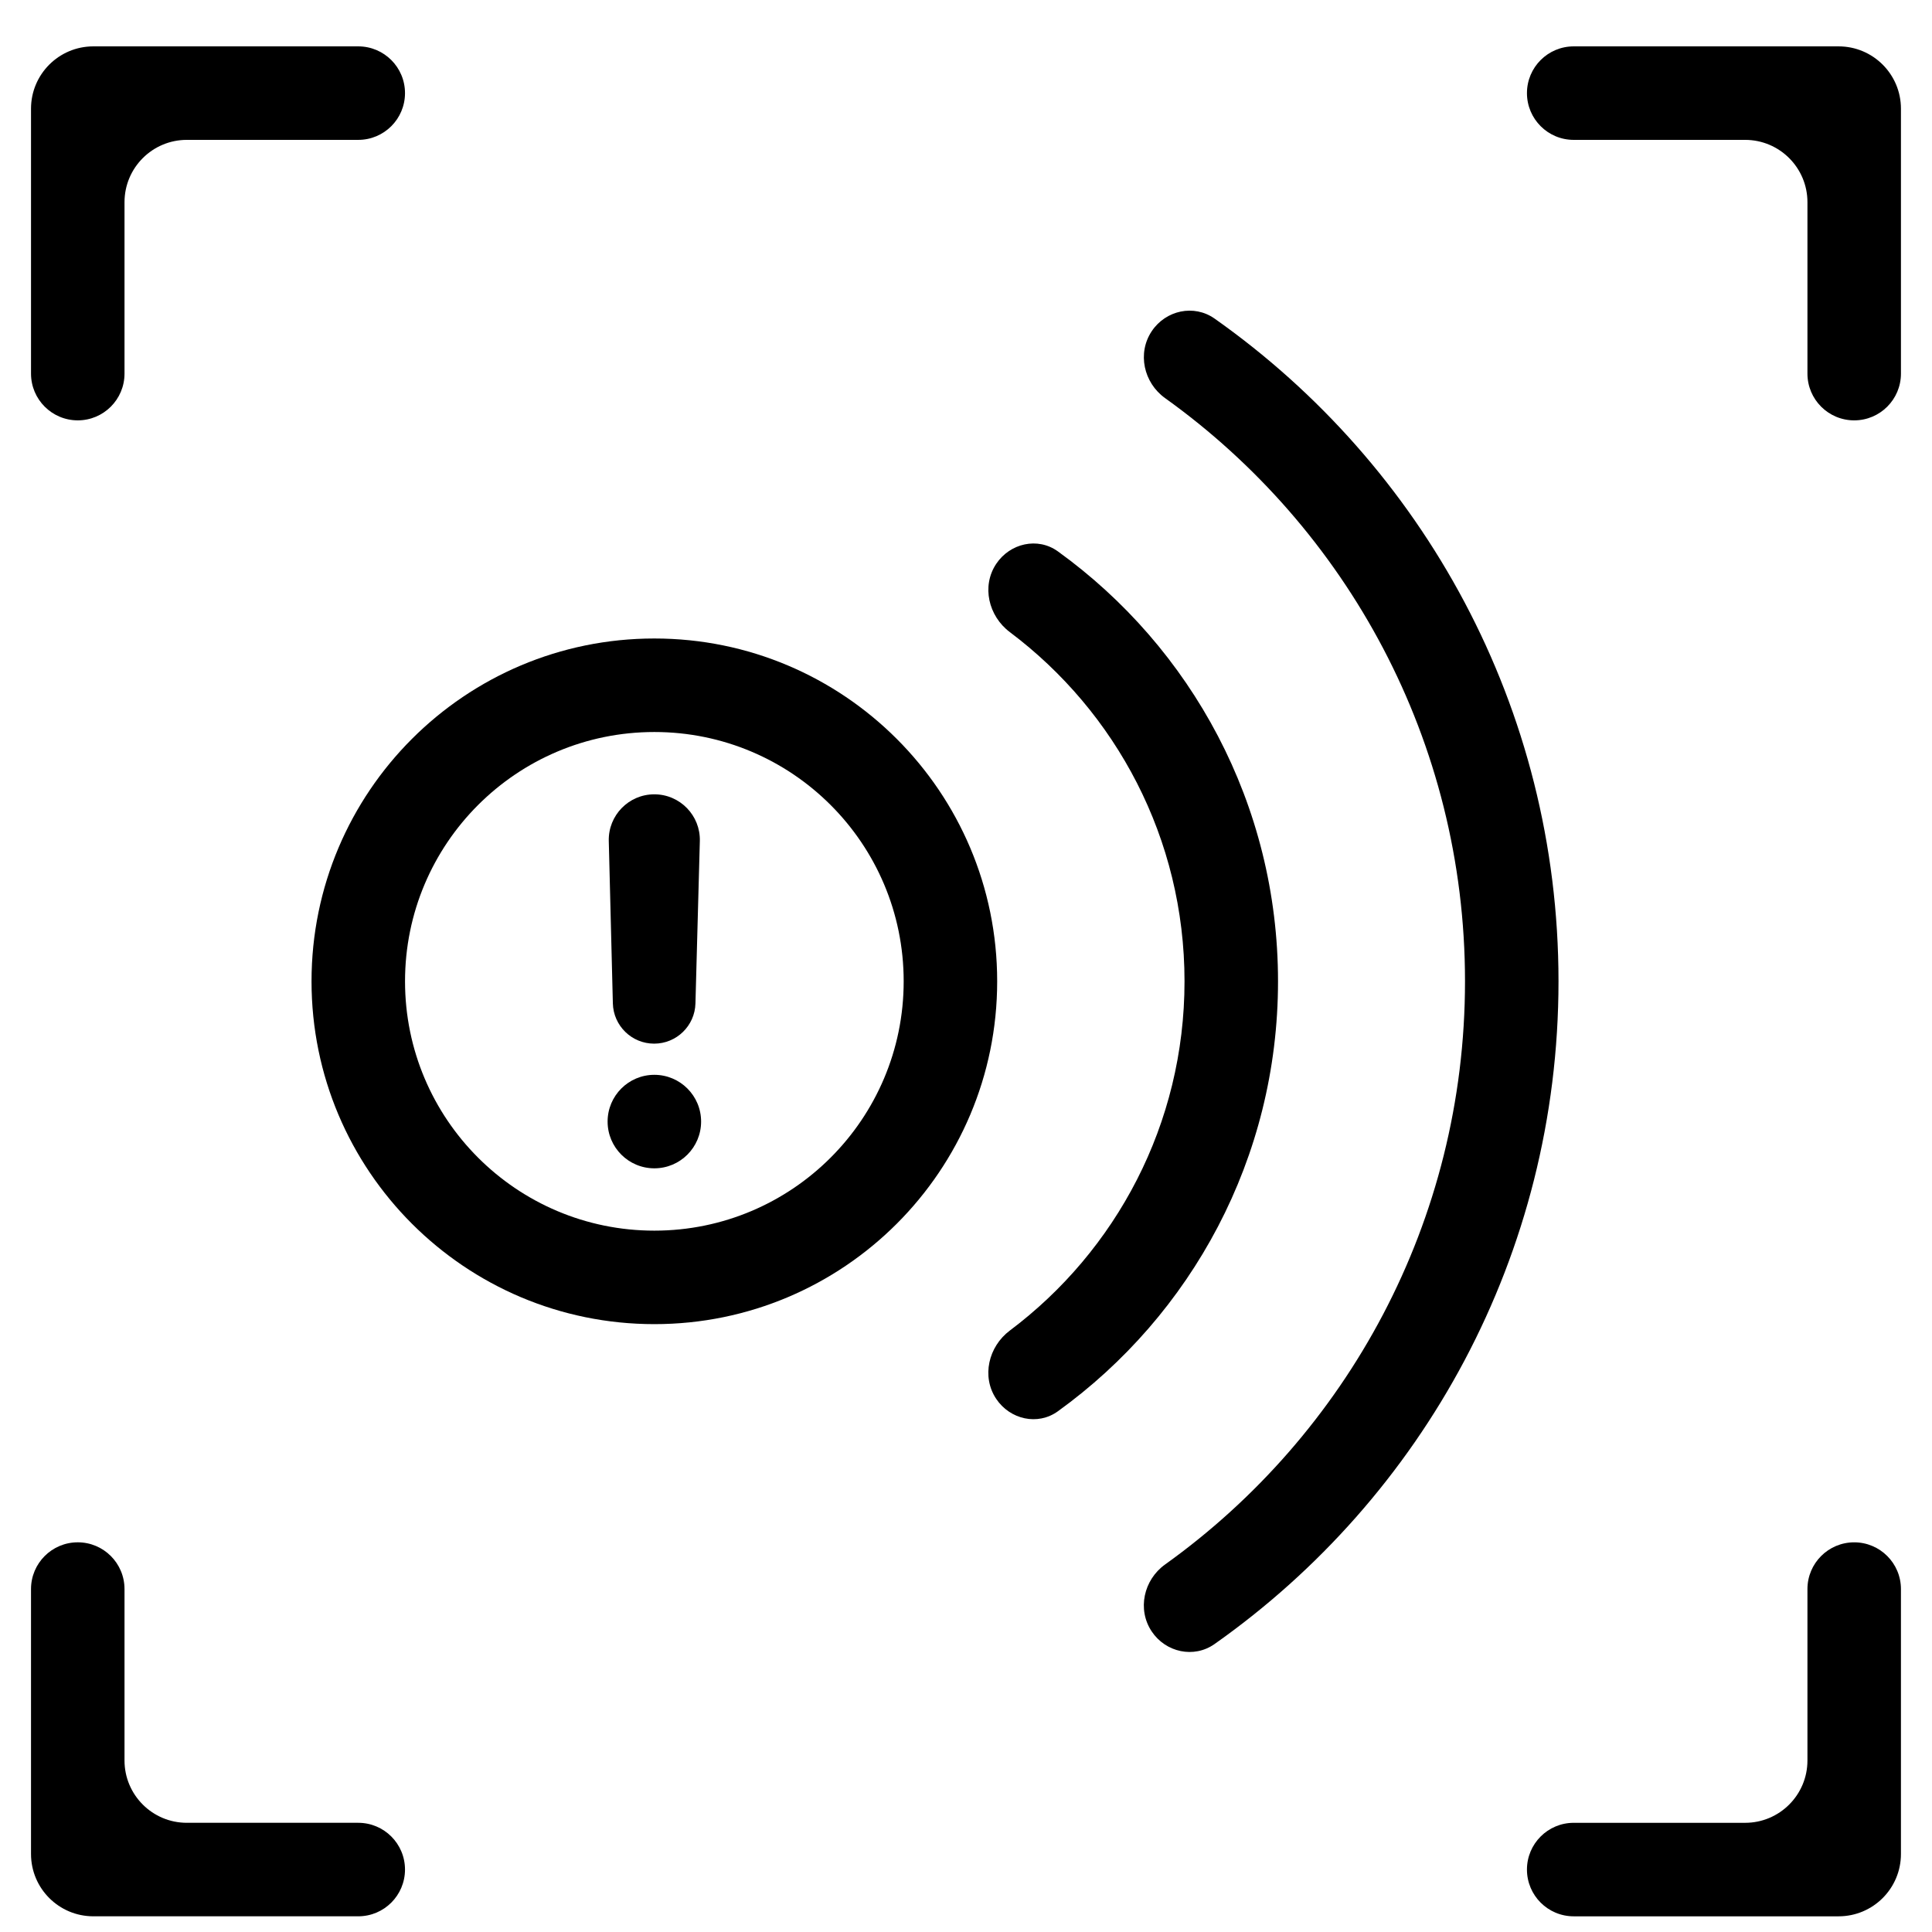
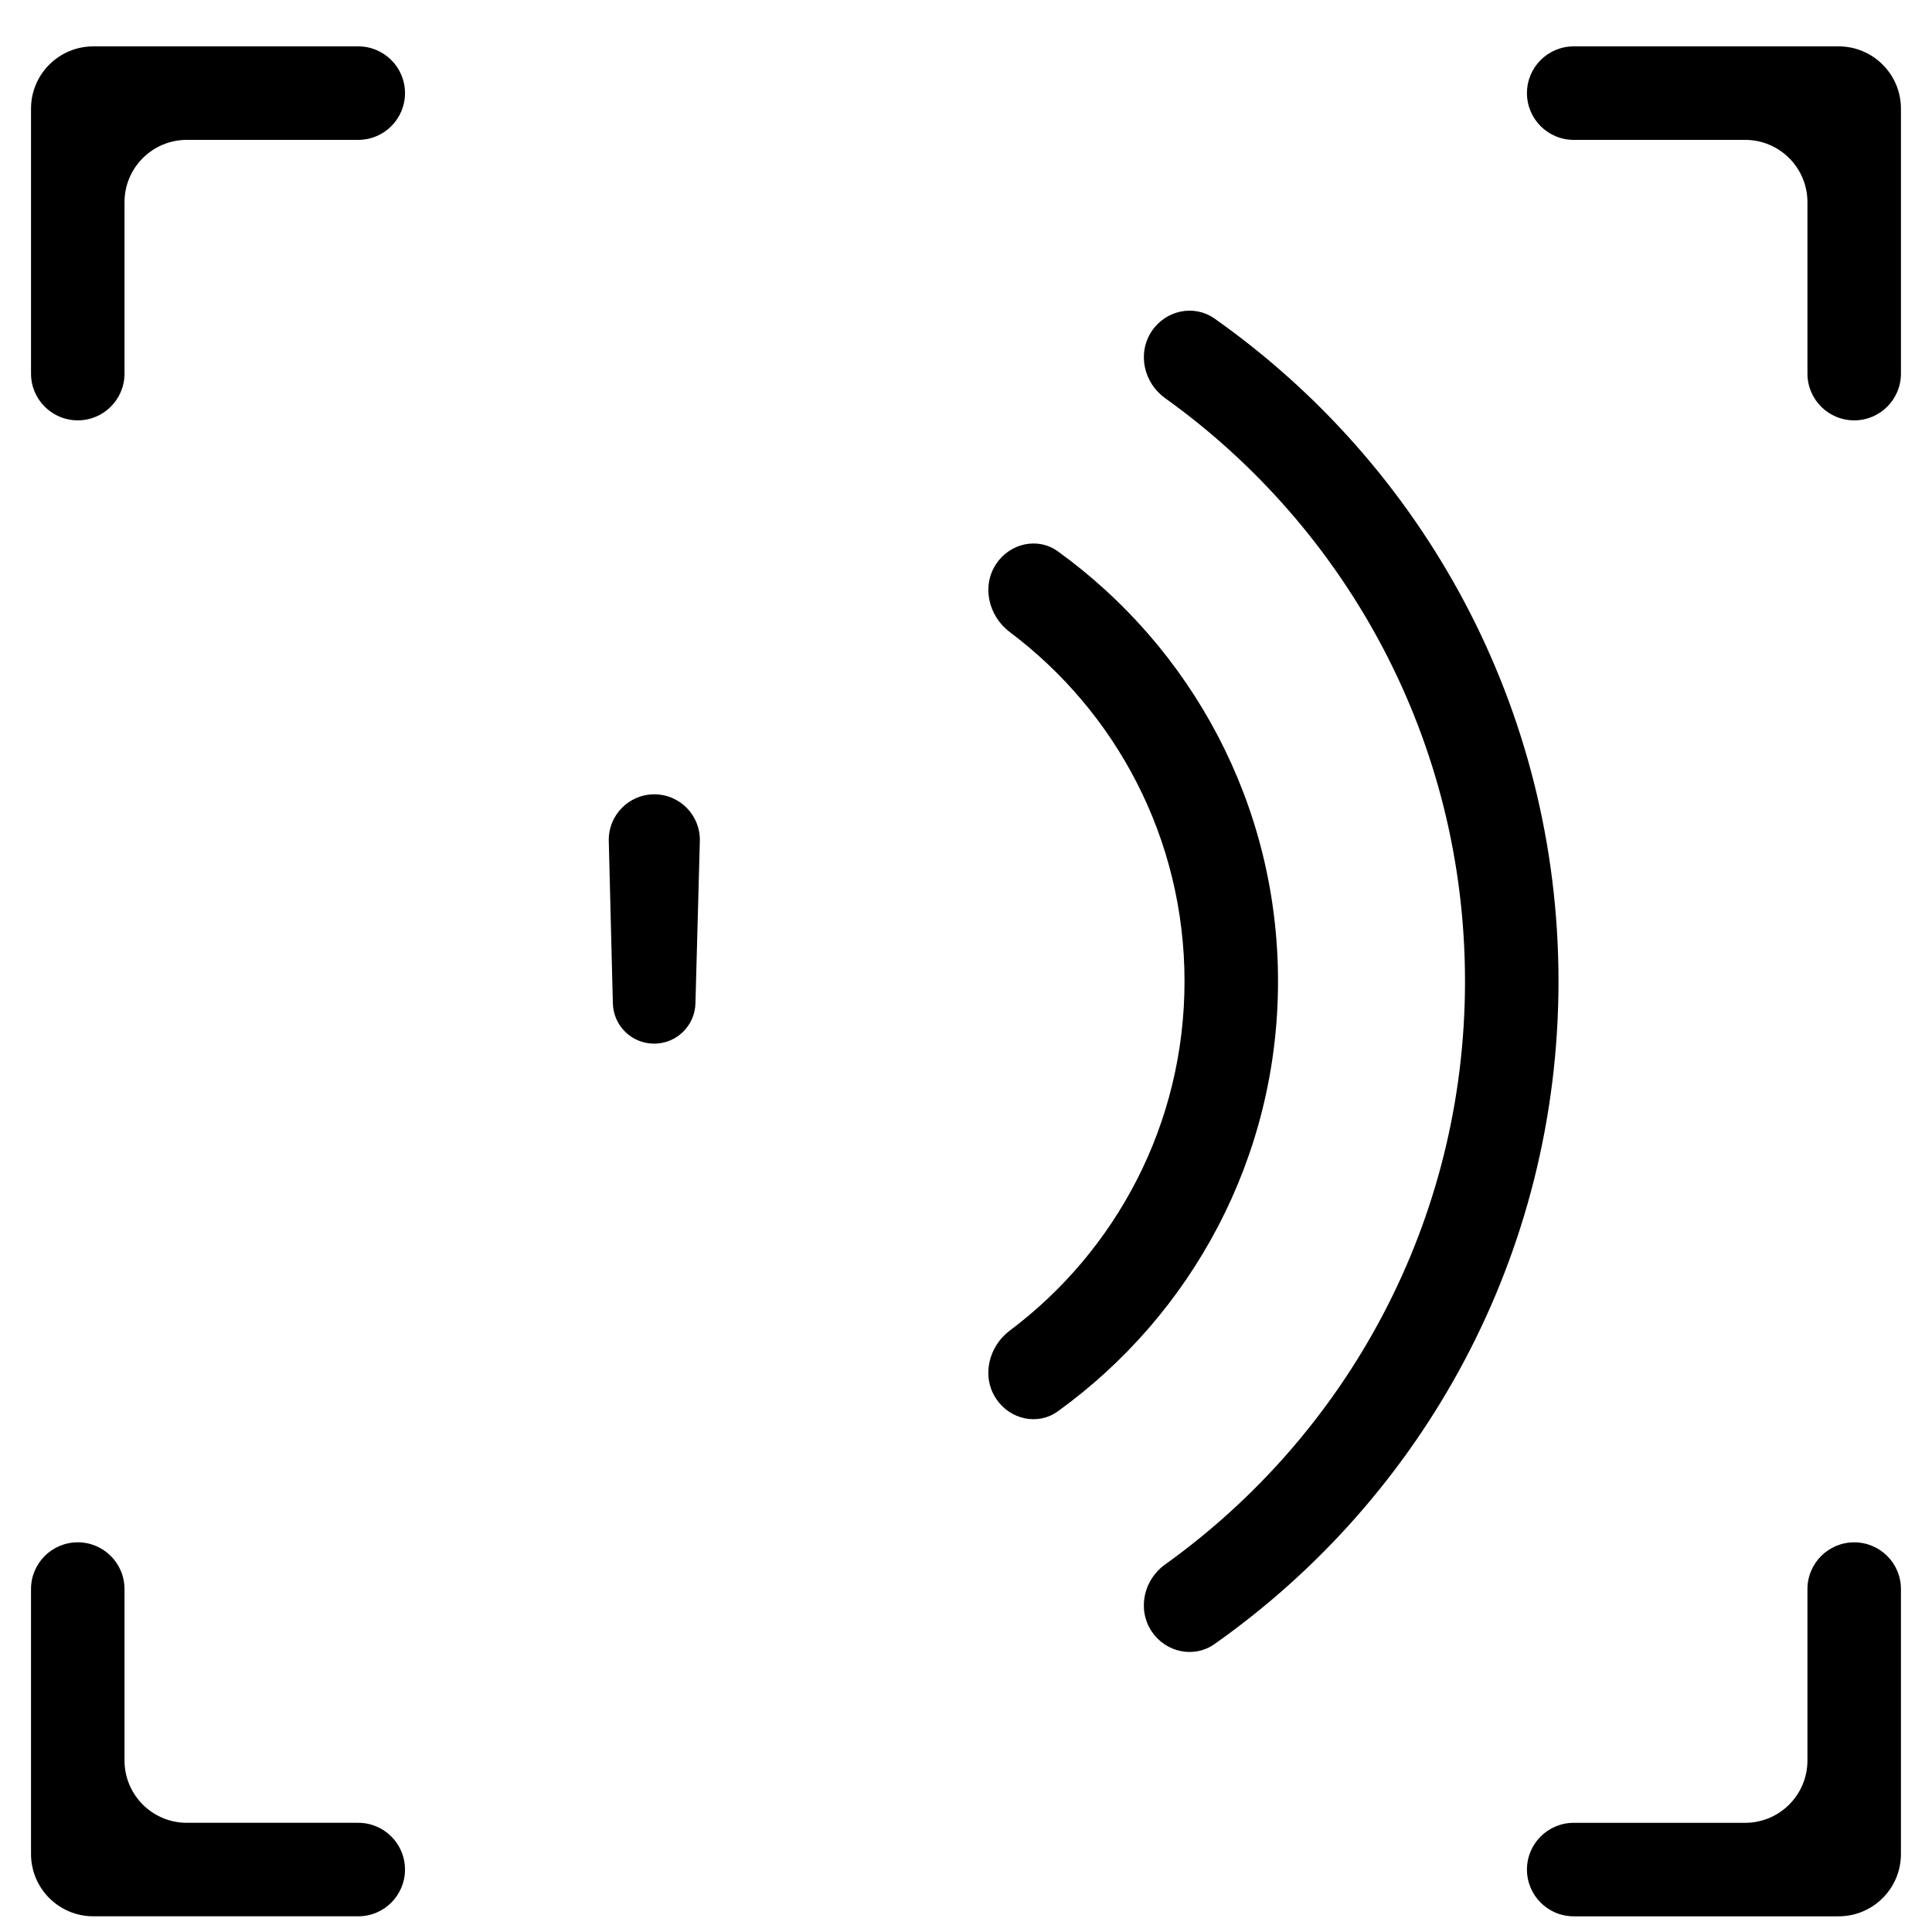
<svg xmlns="http://www.w3.org/2000/svg" width="800px" height="800px" version="1.1" viewBox="144 144 512 512">
  <defs>
    <clipPath id="a">
      <path d="m152 156h496v495.9h-496z" />
    </clipPath>
  </defs>
  <g clip-path="url(#a)">
    <path d="m647.77 172.81c0-9.125-7.394-16.52-16.52-16.52h-70.203c-6.84 0-12.387 5.547-12.387 12.387 0 6.844 5.547 12.391 12.387 12.391h45.426c9.125 0 16.52 7.394 16.52 16.52v45.426c0 6.84 5.547 12.387 12.391 12.387 6.84 0 12.387-5.547 12.387-12.387zm0 392.31c0-6.84-5.547-12.387-12.387-12.387-6.844 0-12.391 5.547-12.391 12.387v45.426c0 9.125-7.394 16.52-16.52 16.52h-45.426c-6.84 0-12.387 5.547-12.387 12.387 0 6.844 5.547 12.391 12.387 12.391h70.203c9.125 0 16.52-7.394 16.52-16.52zm-483.16-309.72c6.84 0 12.387-5.547 12.387-12.387v-45.426c0-9.125 7.394-16.52 16.52-16.52h45.426c6.84 0 12.387-5.547 12.387-12.391 0-6.84-5.547-12.387-12.387-12.387h-70.203c-9.125 0-16.52 7.394-16.52 16.52v70.203c0 6.84 5.547 12.387 12.391 12.387zm0 297.33c-6.844 0-12.391 5.547-12.391 12.387v70.203c0 9.125 7.394 16.52 16.52 16.52h70.203c6.84 0 12.387-5.547 12.387-12.391 0-6.84-5.547-12.387-12.387-12.387h-45.426c-9.125 0-16.52-7.394-16.52-16.52v-45.426c0-6.84-5.547-12.387-12.387-12.387z" fill-rule="evenodd" />
  </g>
  <path d="m457.91 404.06c0-37.848-18.184-71.445-46.289-92.539-5.672-4.258-7.551-12.207-3.609-18.102 3.656-5.469 11-7.148 16.336-3.297 35.34 25.496 58.34 67.031 58.34 113.94 0 46.91-23.004 88.449-58.348 113.95-5.336 3.852-12.68 2.172-16.336-3.297-3.941-5.894-2.062-13.848 3.609-18.102 28.113-21.094 46.297-54.695 46.297-92.547zm74.332 0c0-63.703-31.355-120.08-79.477-154.55-5.691-4.074-7.43-11.93-3.539-17.746 3.711-5.555 11.188-7.184 16.648-3.336 55.133 38.871 91.145 103.04 91.145 175.63 0 72.59-36.016 136.77-91.152 175.63-5.461 3.852-12.934 2.219-16.648-3.332-3.891-5.82-2.152-13.676 3.539-17.75 48.125-34.461 79.484-90.844 79.484-154.55z" fill-rule="evenodd" />
-   <path d="m317.41 494.91c50.176 0 90.852-40.676 90.852-90.852s-40.676-90.852-90.852-90.852-90.852 40.676-90.852 90.852 40.676 90.852 90.852 90.852zm0-24.777c36.492 0 66.074-29.582 66.074-66.074s-29.582-66.07-66.074-66.07-66.074 29.578-66.074 66.07 29.582 66.074 66.074 66.074z" fill-rule="evenodd" />
  <path d="m328.3 409.93c-0.16 5.926-5.016 10.648-10.945 10.648-5.938 0-10.793-4.734-10.941-10.672l-1.082-43.027c-0.168-6.785 5.281-12.375 12.066-12.375 6.793 0 12.25 5.606 12.066 12.398z" />
-   <path d="m329.8 441.23c0 6.84-5.547 12.387-12.391 12.387-6.84 0-12.387-5.547-12.387-12.387 0-6.844 5.547-12.391 12.387-12.391 6.844 0 12.391 5.547 12.391 12.391" />
</svg>